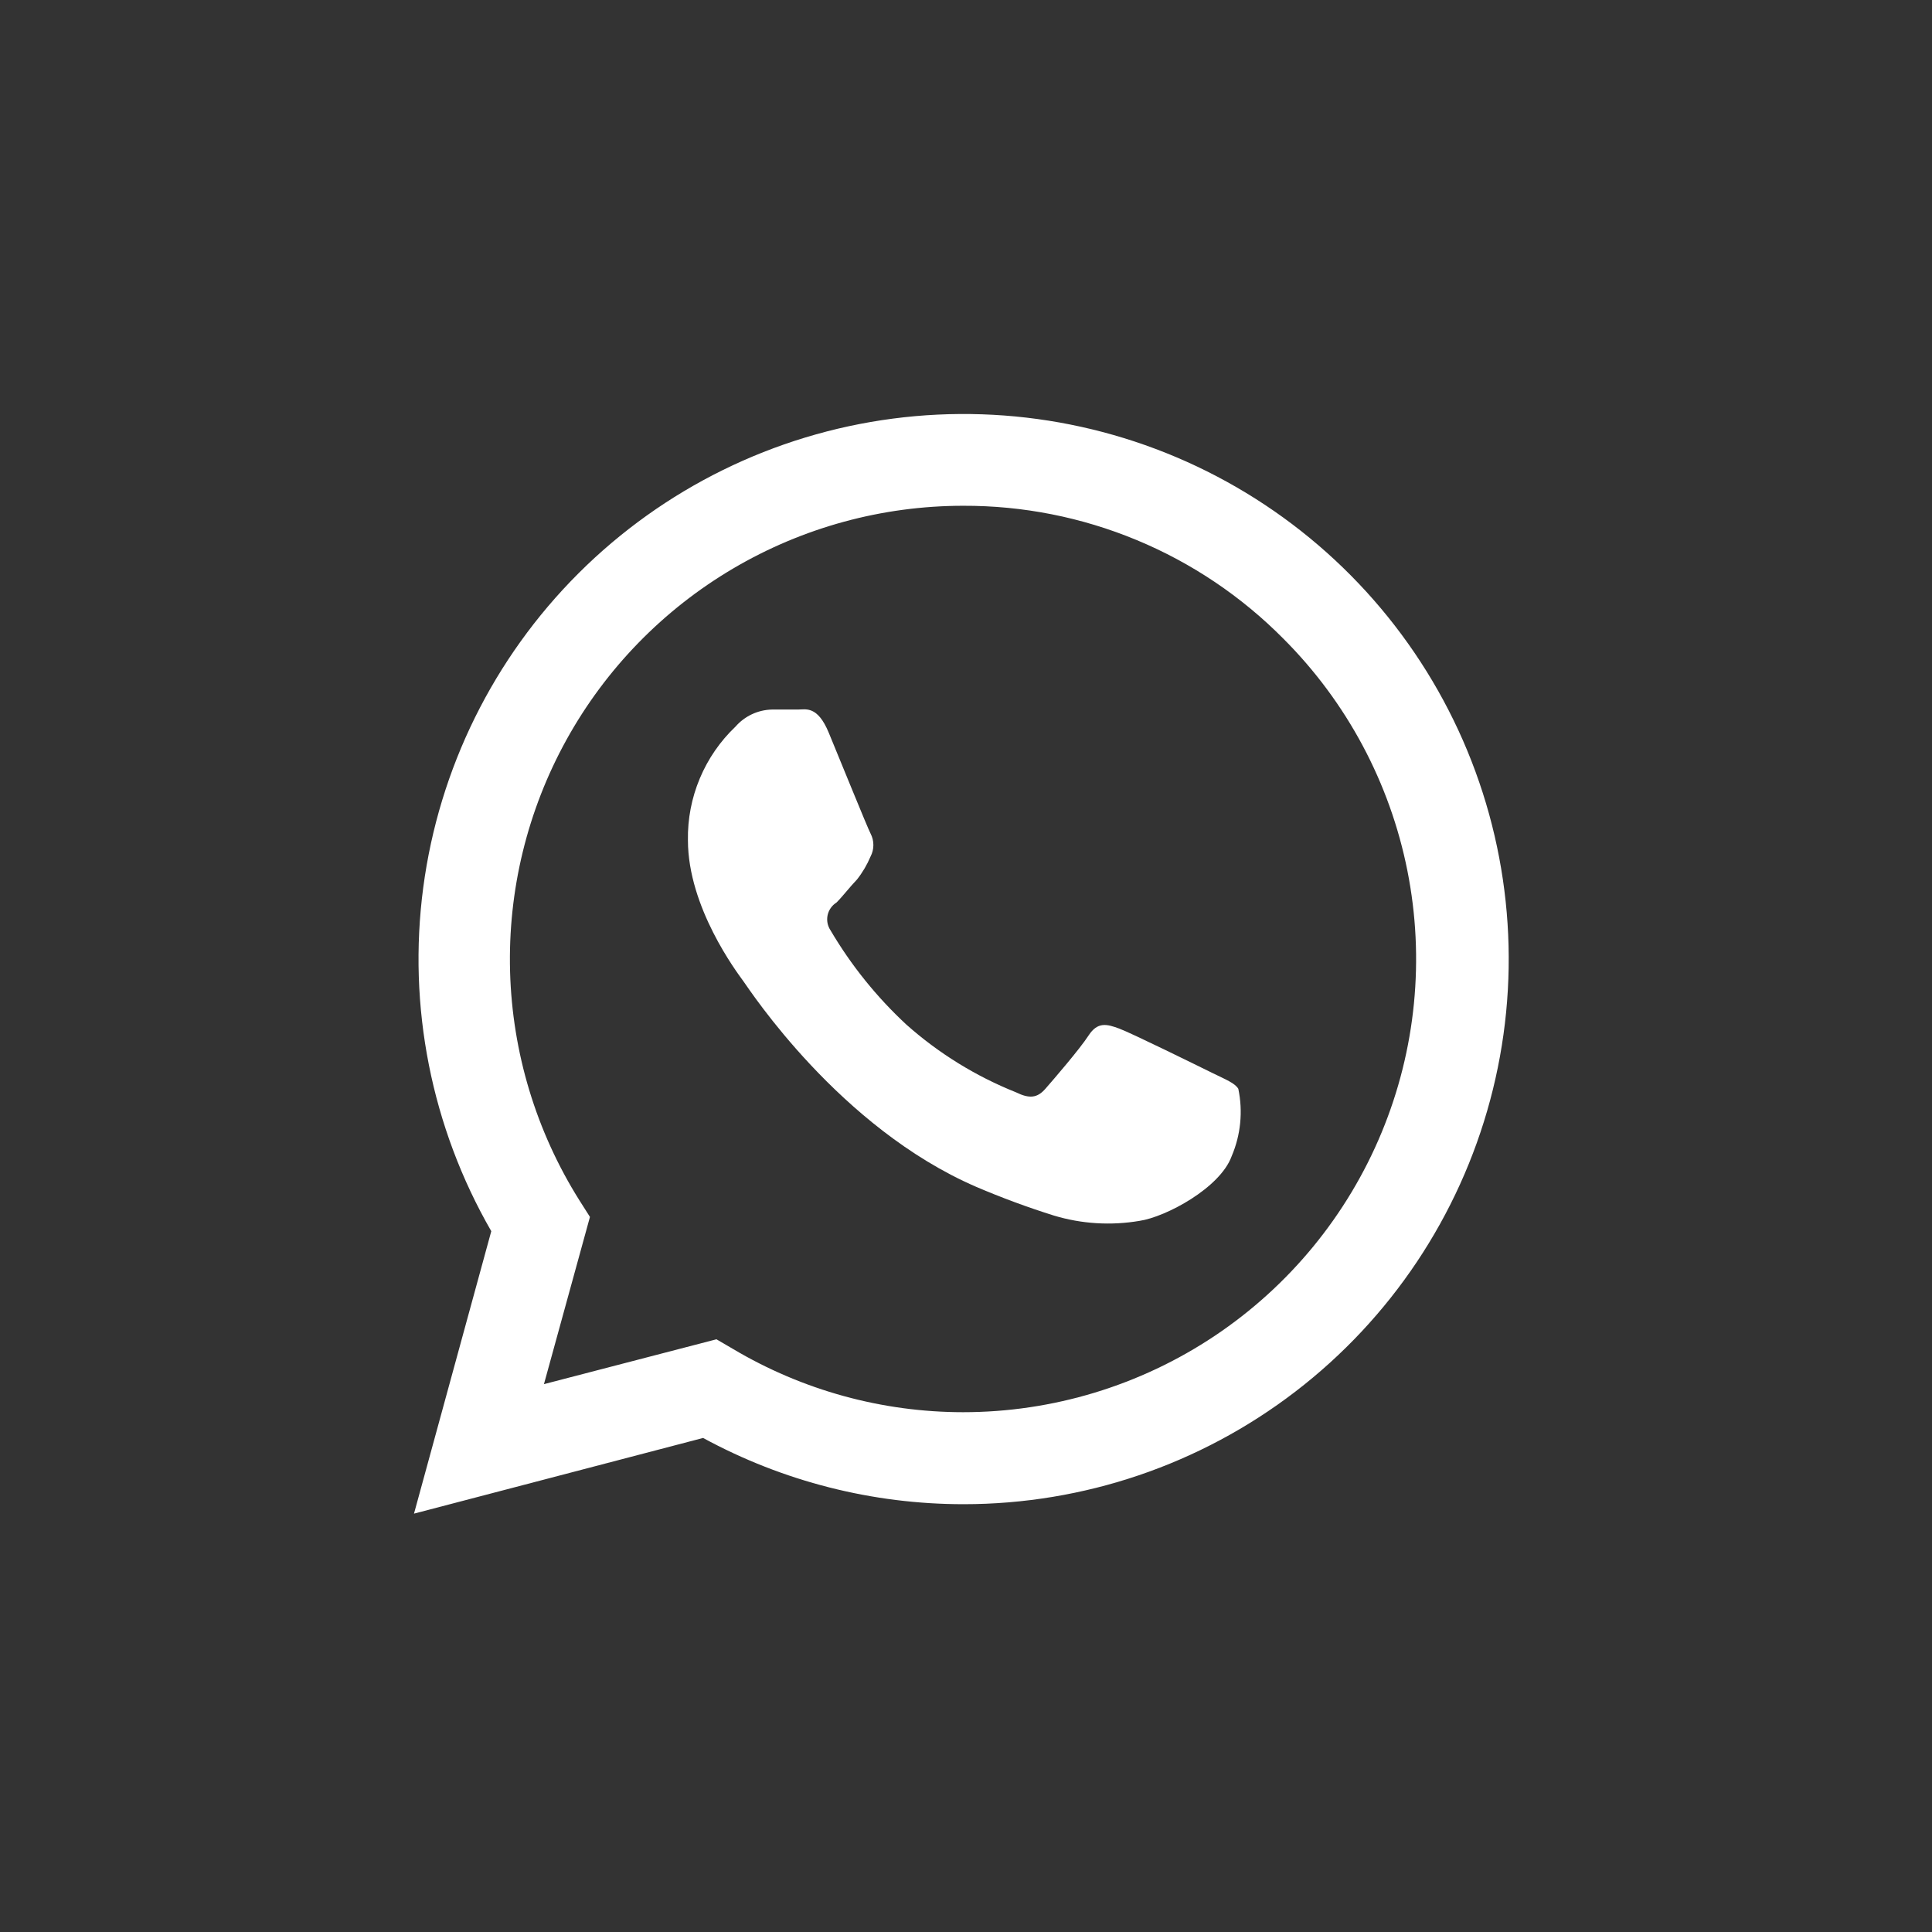
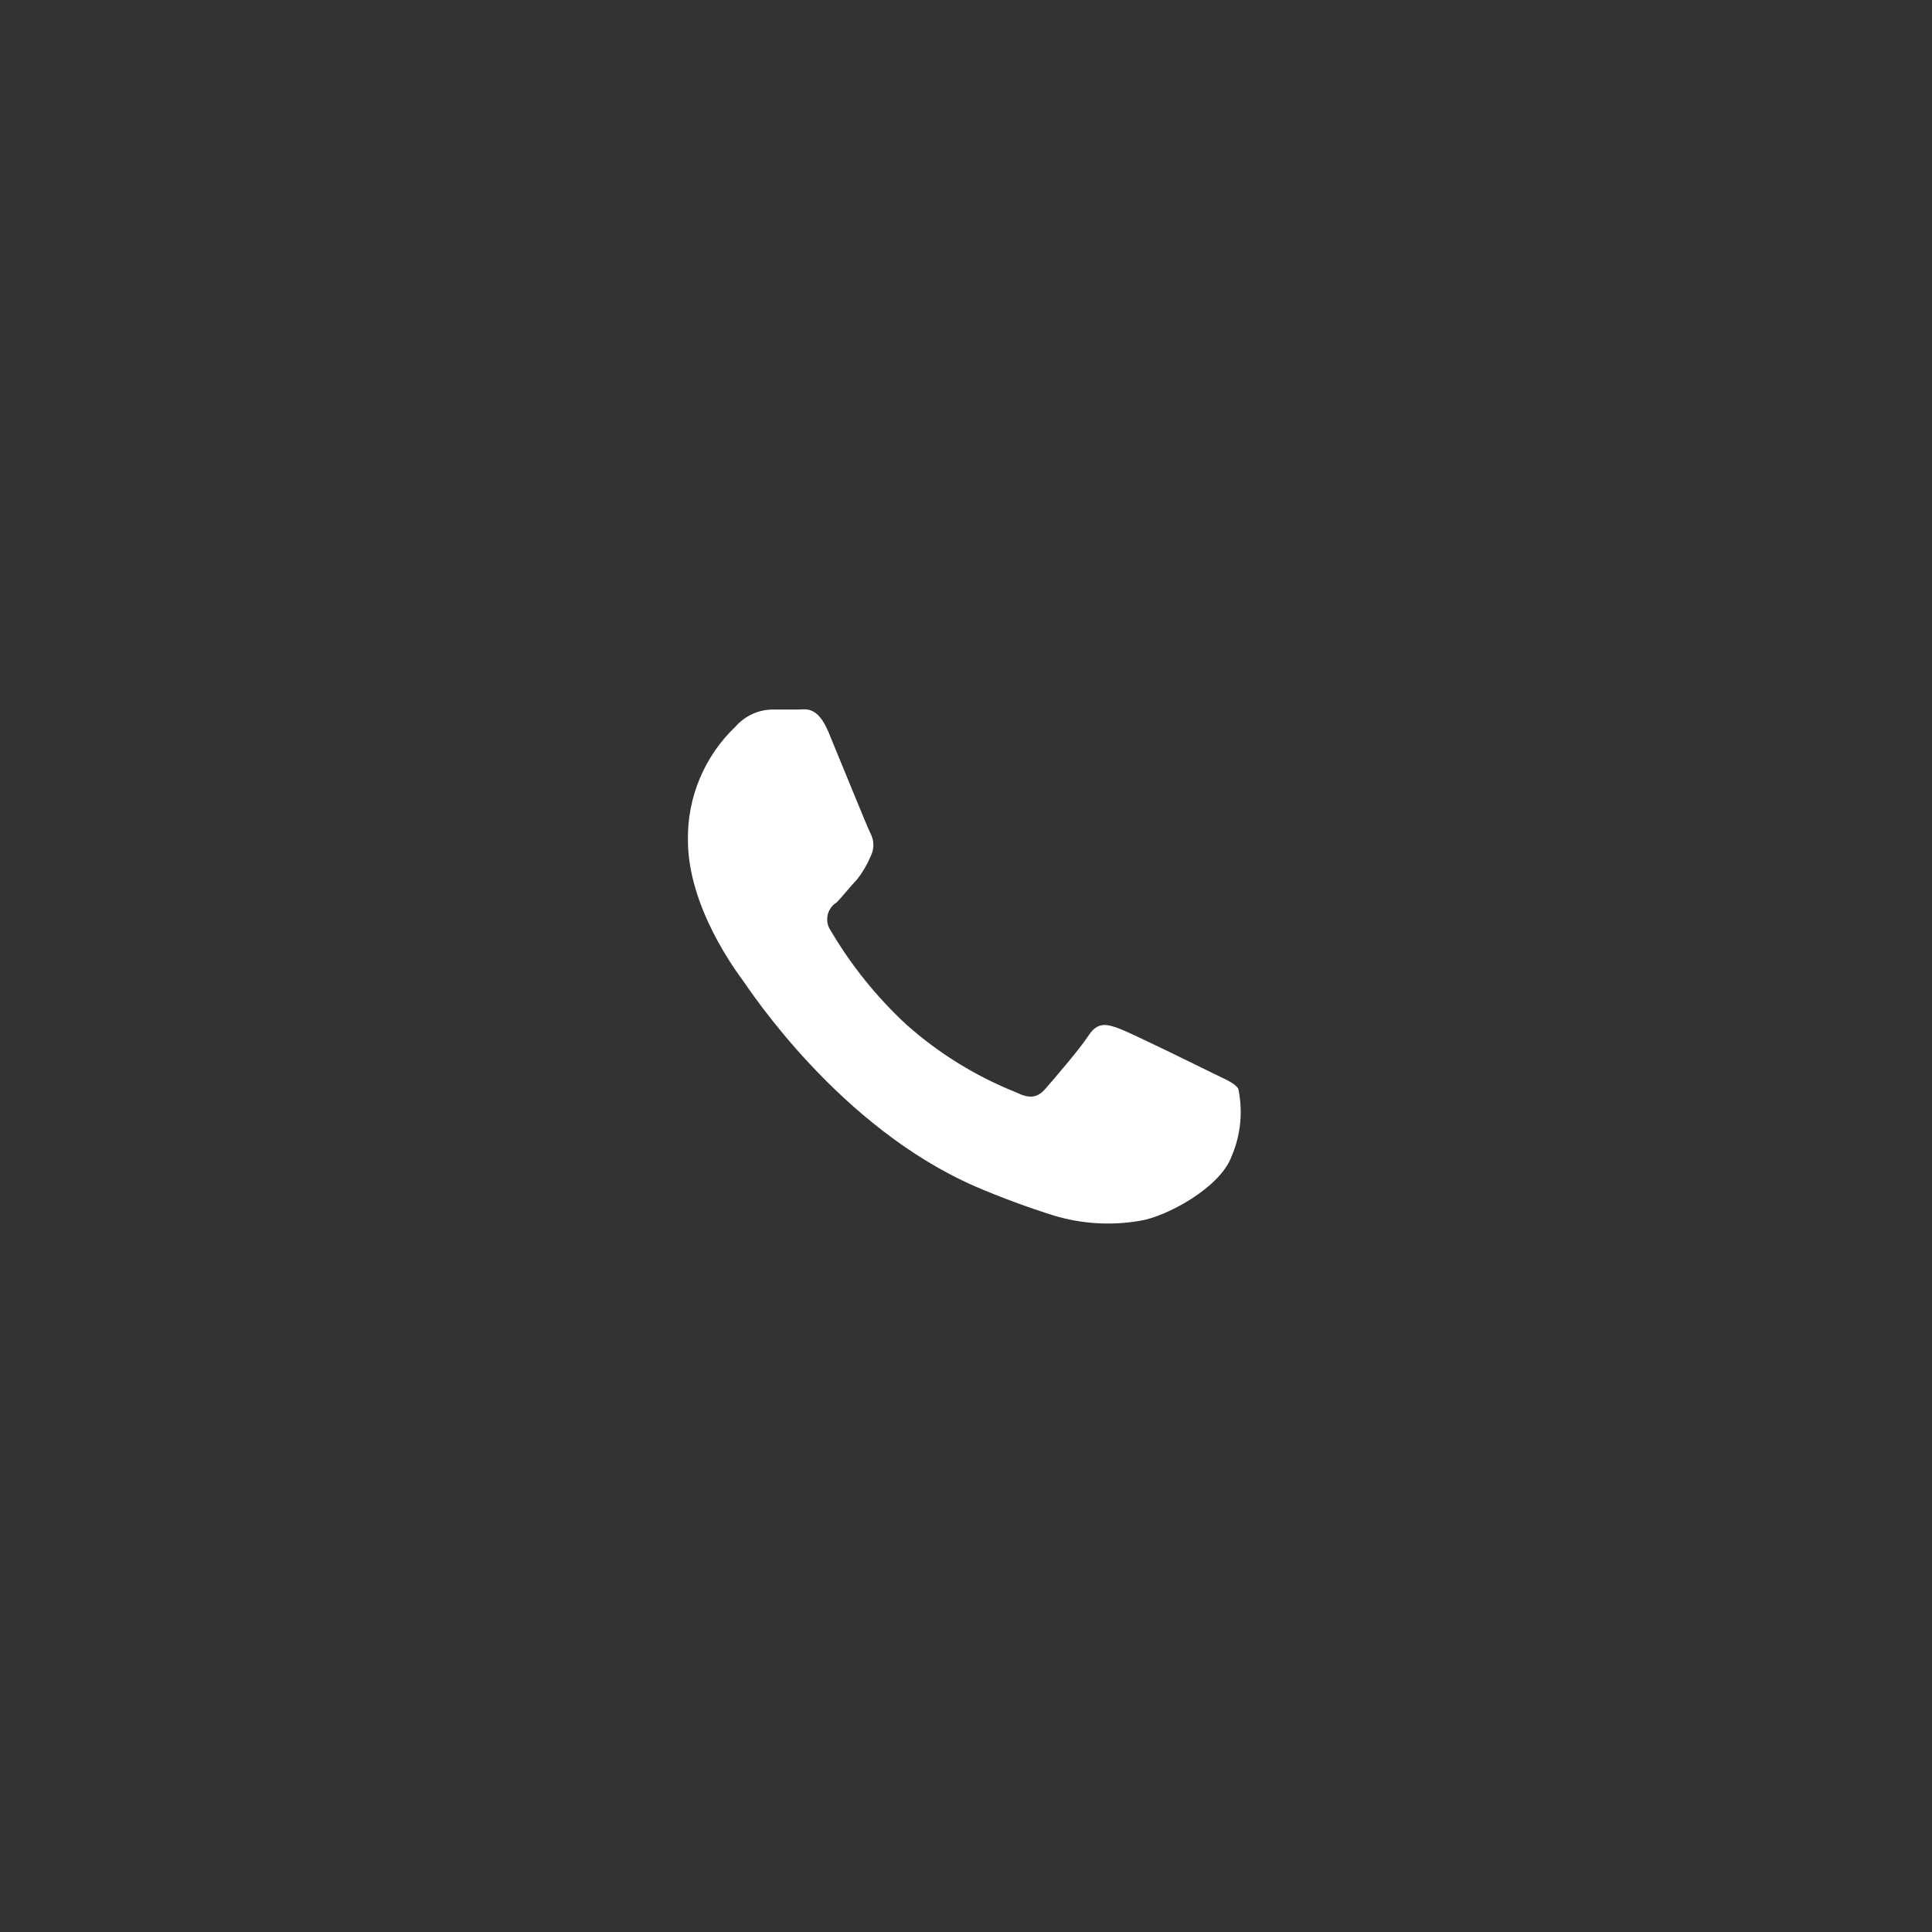
<svg xmlns="http://www.w3.org/2000/svg" width="84" height="84" viewBox="0 0 84 84" fill="none">
  <rect x="0" y="0" width="84" height="84" fill="#333333" stroke="none" />
-   <path d="M18 65.81L21.36 53.53C18.756 49.01 17.717 43.758 18.402 38.587C19.087 33.416 21.459 28.616 25.149 24.93C28.84 21.244 33.644 18.879 38.816 18.201C43.988 17.523 49.239 18.57 53.755 21.18C58.271 23.79 61.8 27.817 63.795 32.636C65.79 37.456 66.139 42.799 64.788 47.837C63.437 52.875 60.462 57.327 56.324 60.502C52.186 63.678 47.116 65.399 41.9 65.4V65.4C37.942 65.402 34.047 64.412 30.57 62.52L18 65.81ZM31.15 58.23L31.87 58.65C34.896 60.448 38.35 61.398 41.87 61.4V61.4C45.766 61.4 49.575 60.245 52.815 58.08C56.054 55.915 58.579 52.839 60.07 49.239C61.562 45.639 61.952 41.678 61.191 37.857C60.431 34.035 58.555 30.525 55.8 27.77C53.979 25.931 51.811 24.473 49.421 23.481C47.031 22.488 44.468 21.982 41.88 21.99C38.359 21.99 34.903 22.933 31.87 24.721C28.837 26.509 26.338 29.076 24.633 32.157C22.929 35.238 22.081 38.719 22.177 42.238C22.273 45.758 23.31 49.187 25.18 52.17L25.65 52.91L23.65 60.18L31.15 58.23Z" fill="white" />
  <path fill-rule="evenodd" clip-rule="evenodd" d="M53.84 47.34C53.69 47.09 53.3 46.94 52.71 46.65C52.12 46.36 49.2 44.92 48.66 44.72C48.12 44.52 47.72 44.42 47.33 45.02C46.94 45.62 45.8 46.94 45.45 47.34C45.1 47.74 44.76 47.78 44.17 47.49C42.425 46.793 40.814 45.798 39.41 44.55C38.117 43.351 37.005 41.97 36.11 40.45C36.046 40.354 36.001 40.246 35.979 40.133C35.958 40.019 35.959 39.903 35.983 39.79C36.007 39.677 36.054 39.57 36.121 39.476C36.187 39.381 36.272 39.301 36.37 39.24C36.64 38.97 36.96 38.55 37.26 38.24C37.501 37.935 37.699 37.598 37.85 37.24C37.931 37.086 37.973 36.914 37.973 36.74C37.973 36.566 37.931 36.394 37.85 36.24C37.7 35.95 36.52 33.03 36.03 31.85C35.54 30.67 35.03 30.85 34.69 30.85C34.35 30.85 33.95 30.85 33.56 30.85C33.26 30.857 32.964 30.927 32.692 31.054C32.42 31.182 32.178 31.364 31.98 31.59C31.312 32.225 30.783 32.992 30.427 33.843C30.07 34.693 29.894 35.608 29.91 36.53C29.91 39.45 32.03 42.26 32.32 42.66C32.61 43.06 36.5 49.03 42.44 51.6C43.545 52.073 44.673 52.49 45.82 52.85C47.029 53.215 48.306 53.293 49.55 53.08C50.69 52.91 53.05 51.65 53.55 50.27C53.945 49.346 54.046 48.323 53.84 47.34V47.34Z" fill="white" />
</svg>